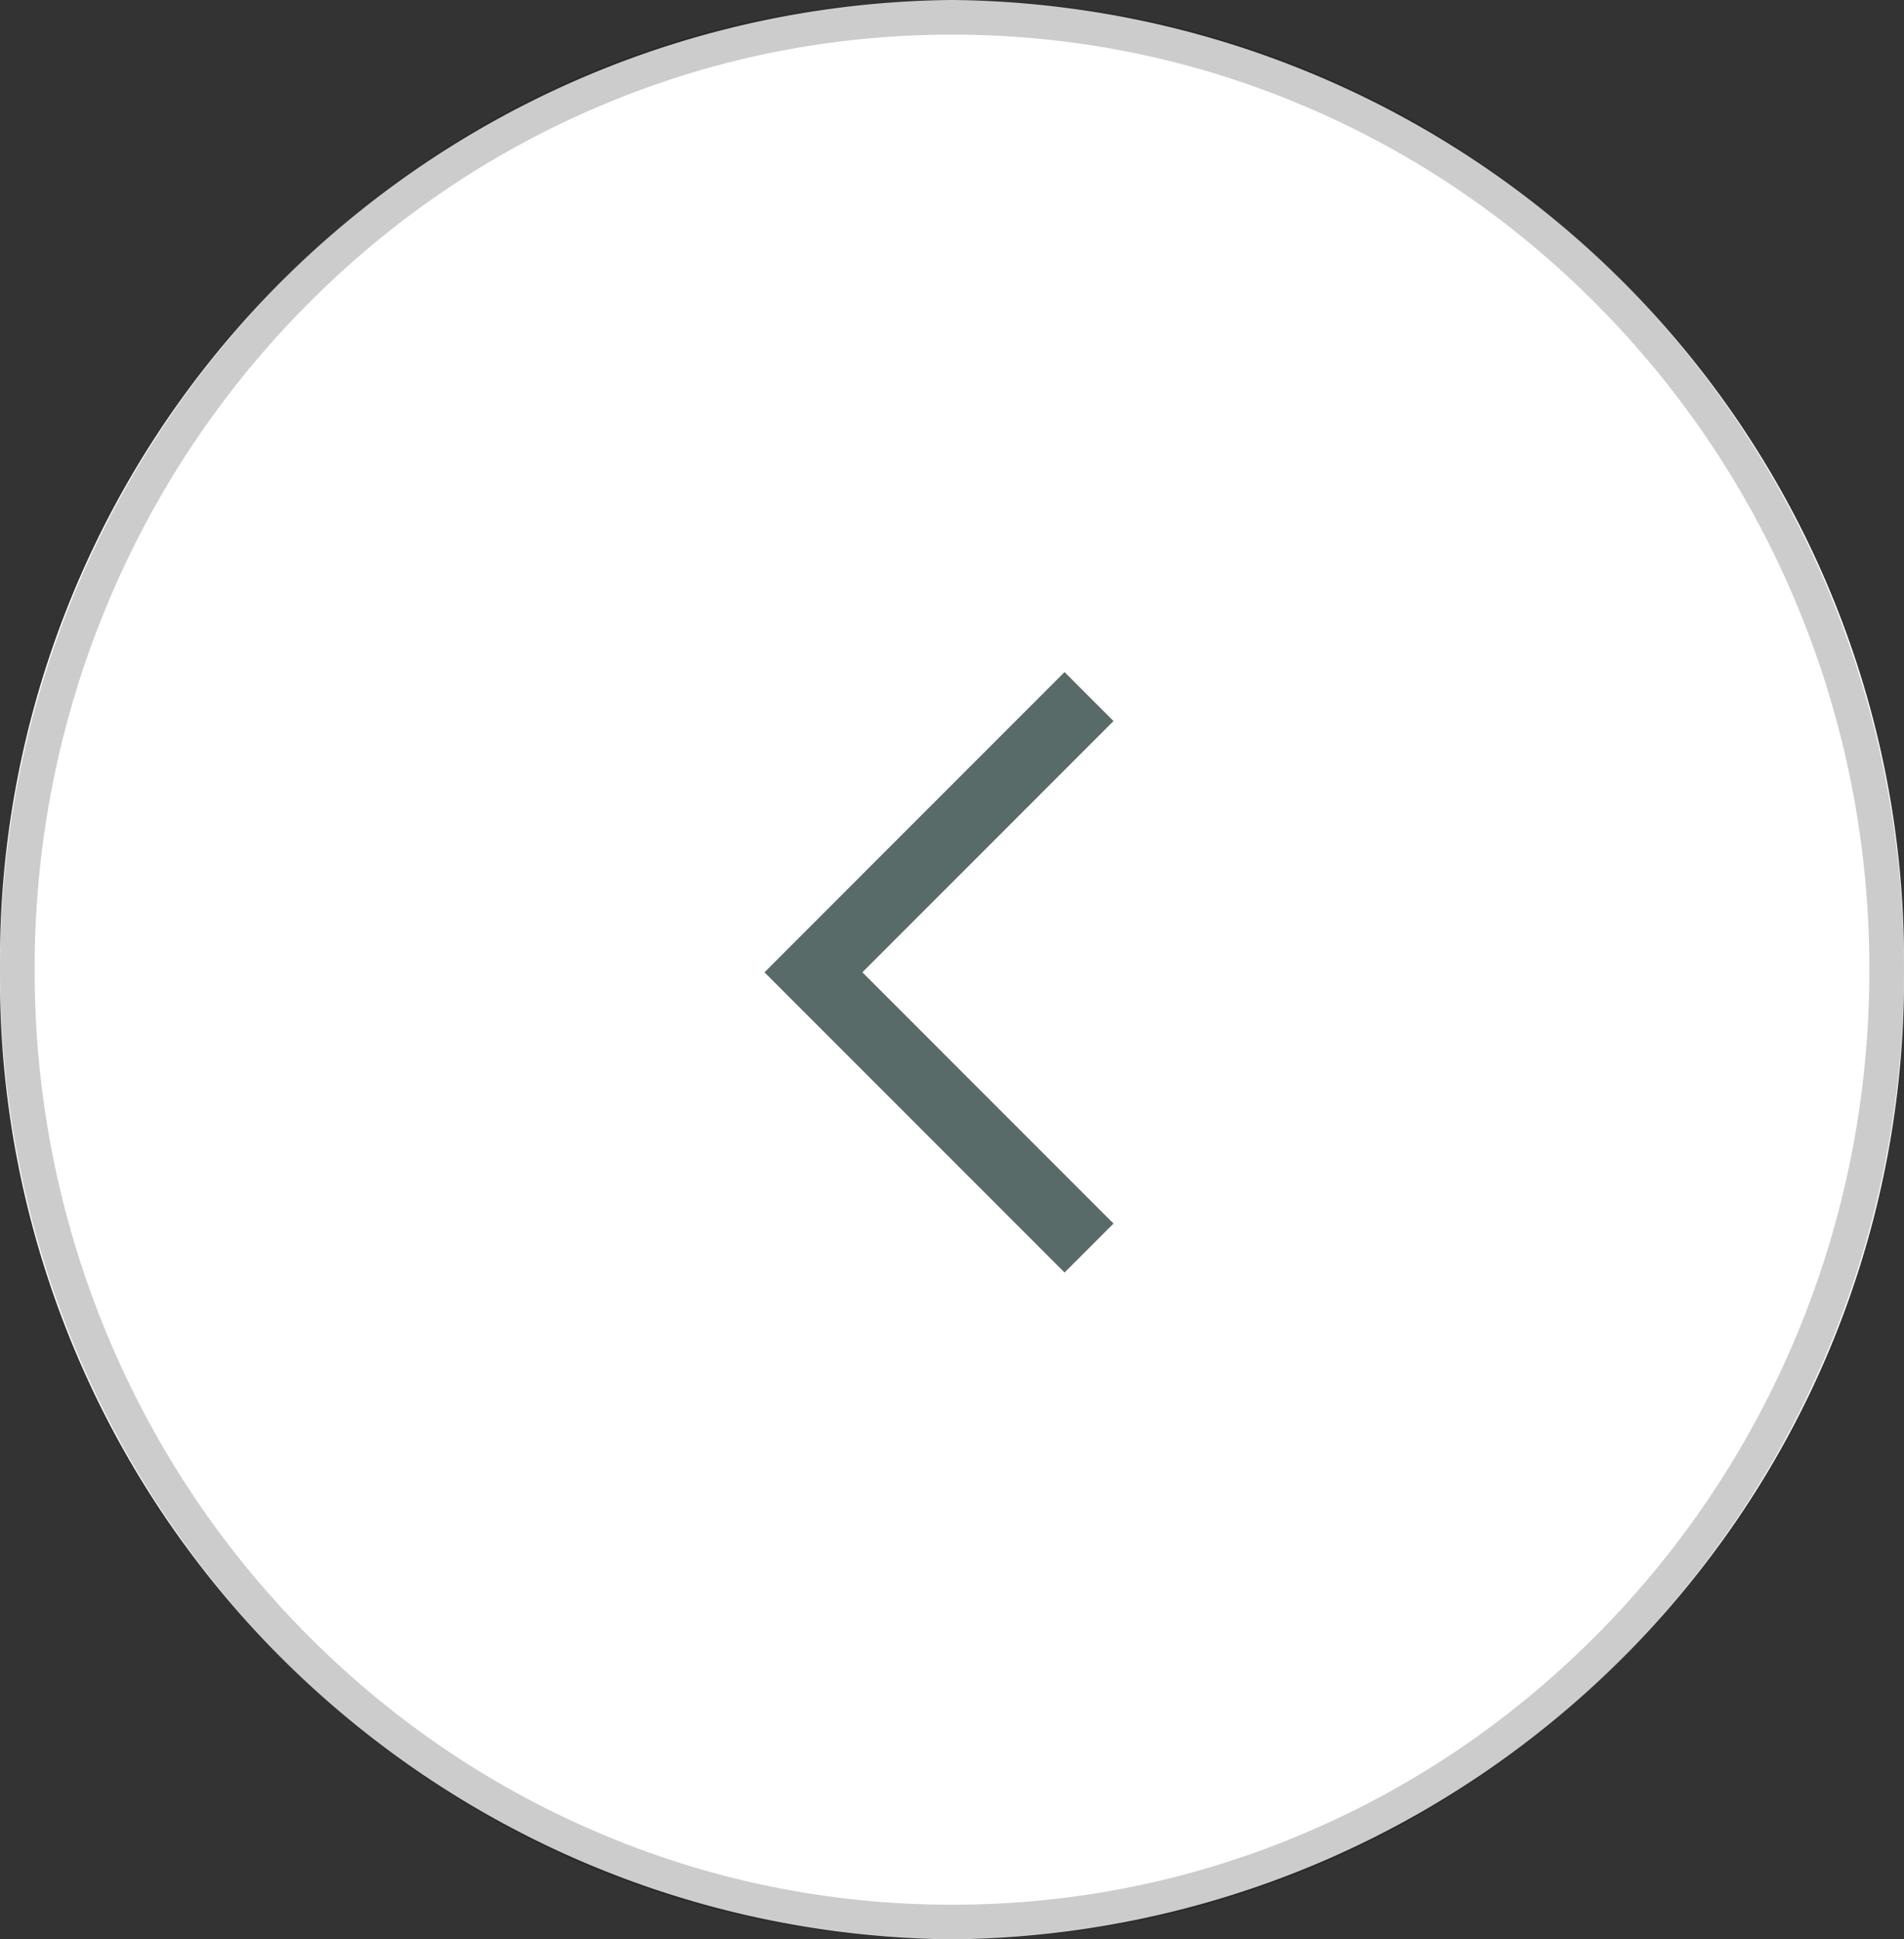
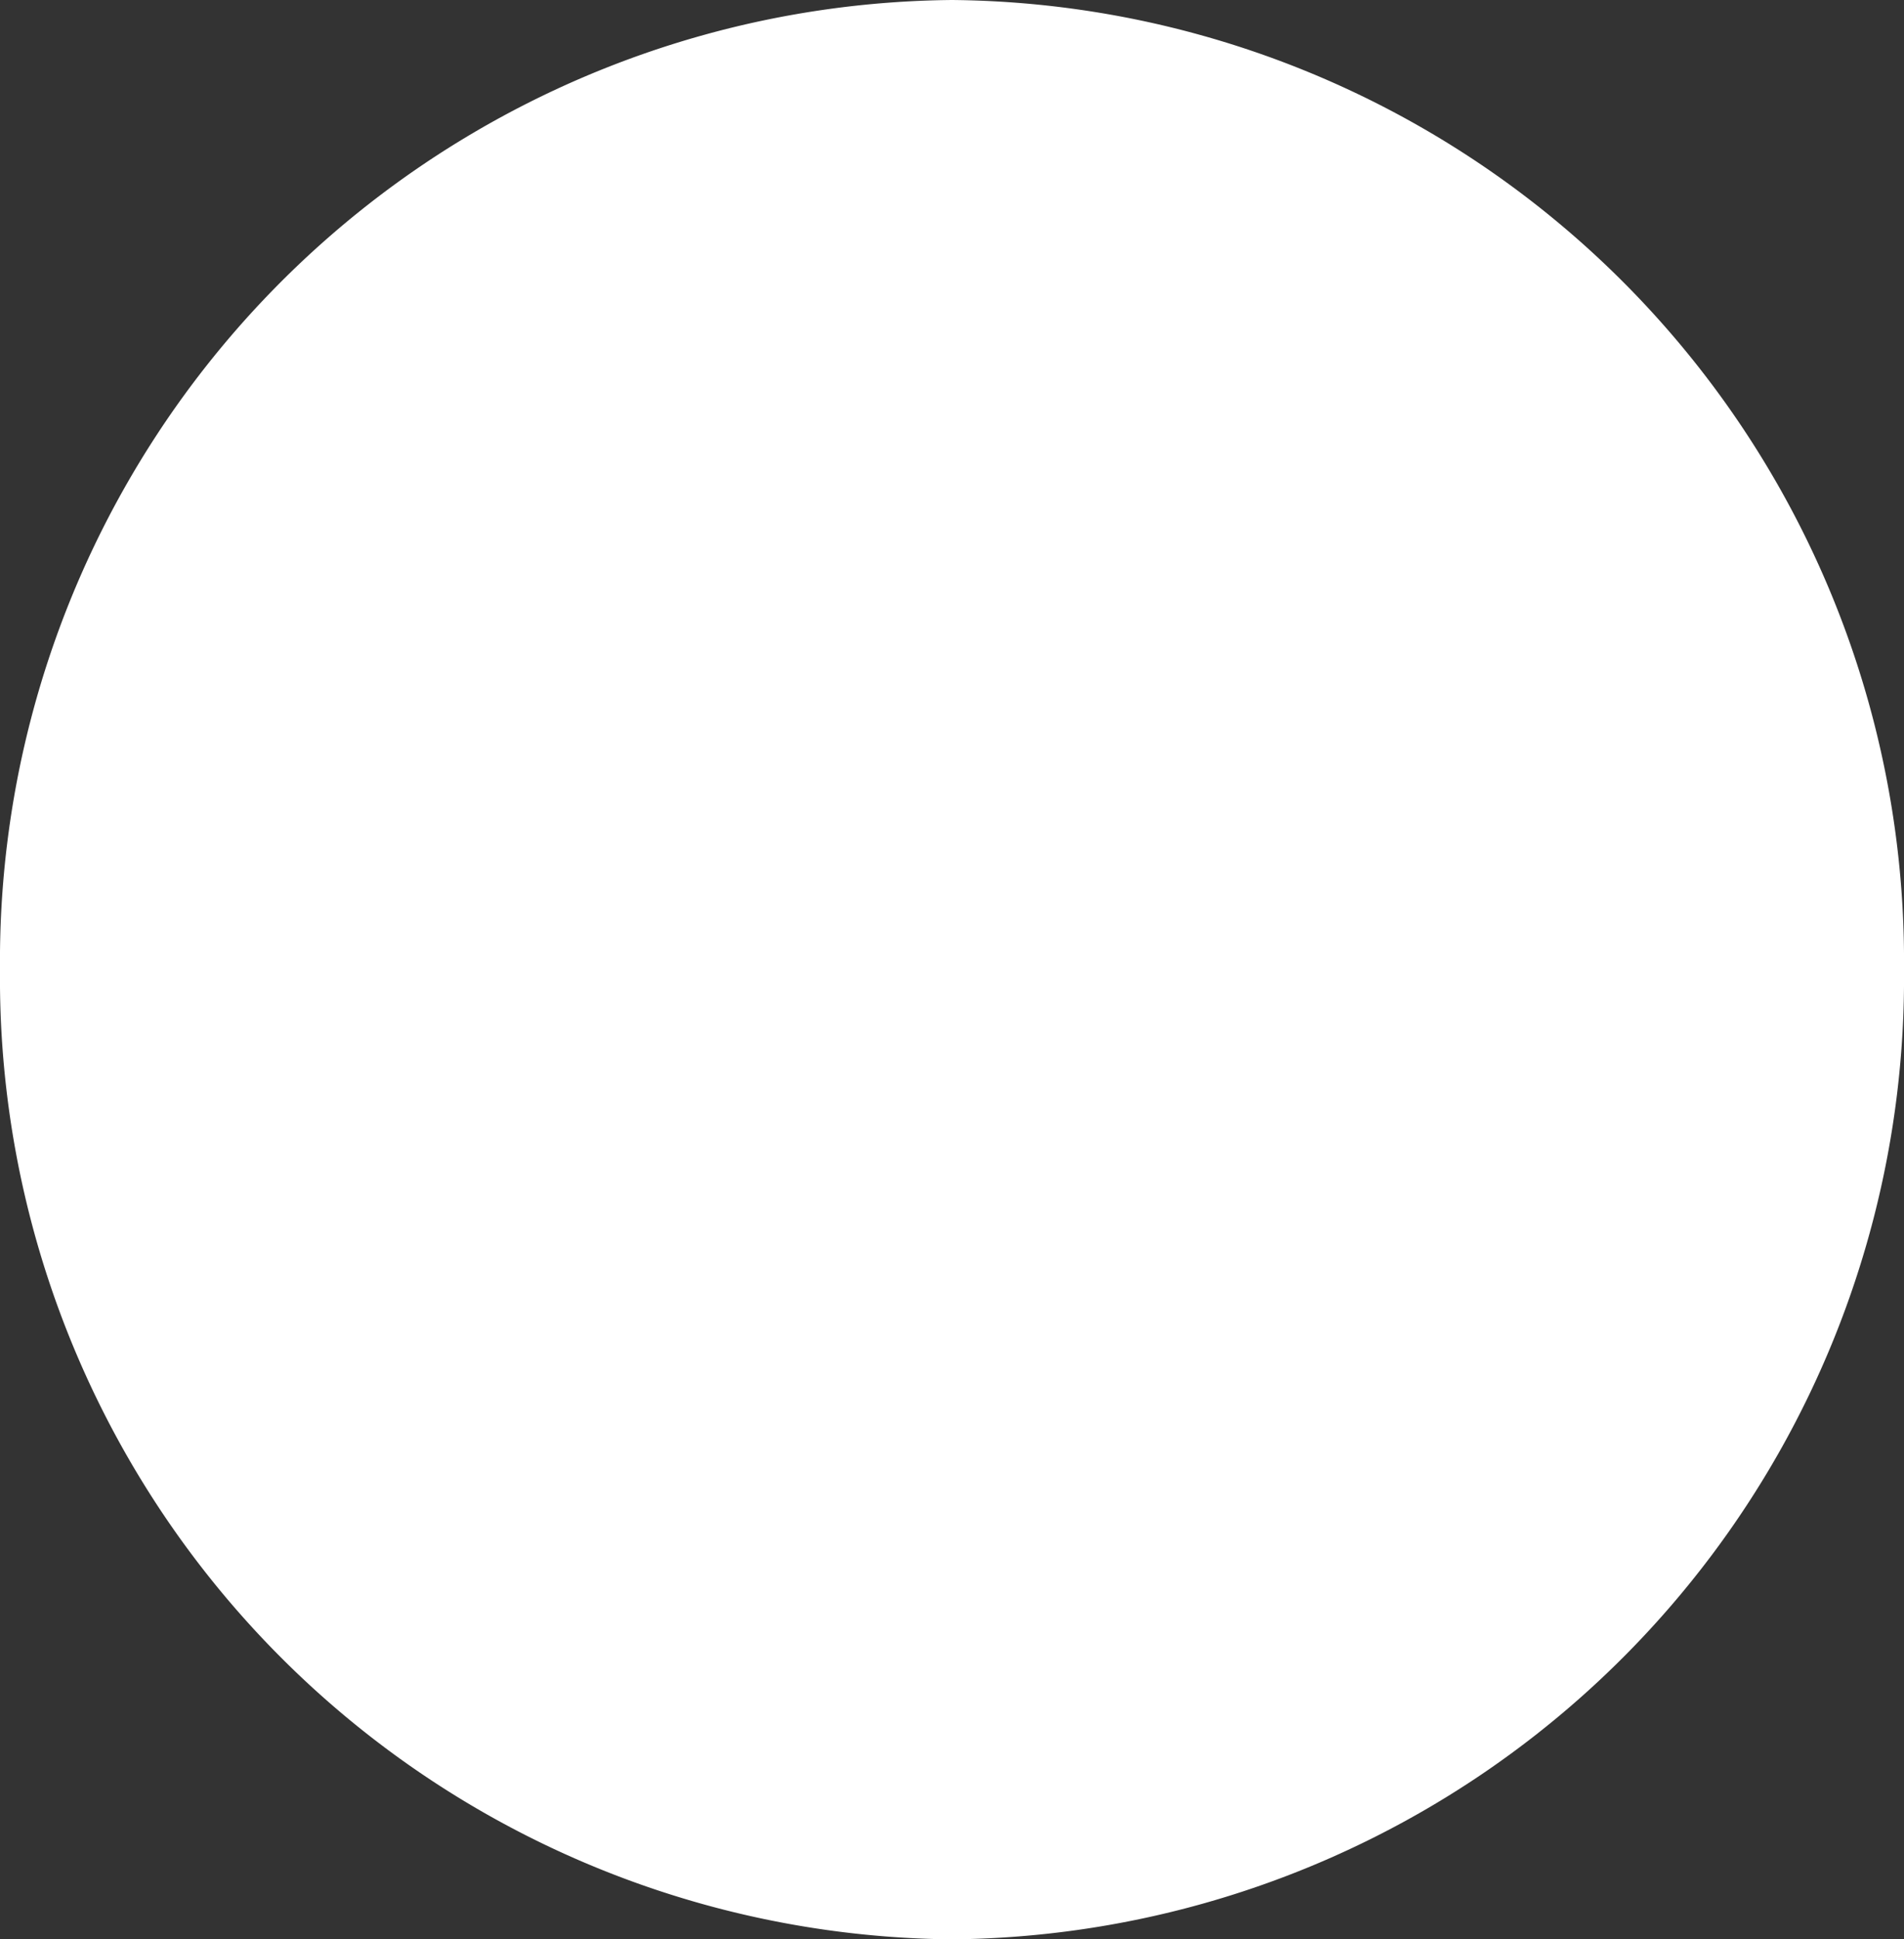
<svg xmlns="http://www.w3.org/2000/svg" width="55" height="56" viewBox="0 0 55 56">
  <rect x="0" y="0" width="55" height="56" fill="#333333" stroke="none" />
  <g id="グループ_4222" data-name="グループ 4222" transform="translate(66.352 -7775.217)">
    <g id="グループ_4220" data-name="グループ 4220">
      <g id="パス_781" data-name="パス 781" transform="translate(-66.352 7775.217)" fill="#fff">
        <path d="M27.5,0A27.753,27.753,0,0,1,55,28,27.753,27.753,0,0,1,27.5,56,27.753,27.753,0,0,1,0,28,27.753,27.753,0,0,1,27.5,0Z" stroke="none" />
-         <path d="M 27.5 1 C 23.924 1 20.456 1.713 17.191 3.119 C 14.036 4.478 11.202 6.423 8.768 8.902 C 6.333 11.381 4.42 14.269 3.085 17.485 C 1.701 20.815 1 24.352 1 28 C 1 31.648 1.701 35.185 3.085 38.515 C 4.42 41.731 6.333 44.619 8.768 47.098 C 11.202 49.577 14.036 51.522 17.191 52.881 C 20.456 54.287 23.924 55 27.5 55 C 31.076 55 34.544 54.287 37.809 52.881 C 40.964 51.522 43.798 49.577 46.232 47.098 C 48.667 44.619 50.58 41.731 51.915 38.515 C 53.299 35.185 54 31.648 54 28 C 54 24.352 53.299 20.815 51.915 17.485 C 50.58 14.269 48.667 11.381 46.232 8.902 C 43.798 6.423 40.964 4.478 37.809 3.119 C 34.544 1.713 31.076 1 27.5 1 M 27.5 0 C 42.688 0 55 12.536 55 28 C 55 43.464 42.688 56 27.5 56 C 12.312 56 0 43.464 0 28 C 0 12.536 12.312 0 27.5 0 Z" stroke="none" fill="rgba(0,0,0,0.2)" />
      </g>
-       <path id="パス_10" data-name="パス 10" d="M705.046-70.656l-7.961,7.962,7.961,7.962" transform="translate(-739.94 7865.987)" fill="none" stroke="#596b69" stroke-width="2" />
    </g>
  </g>
</svg>